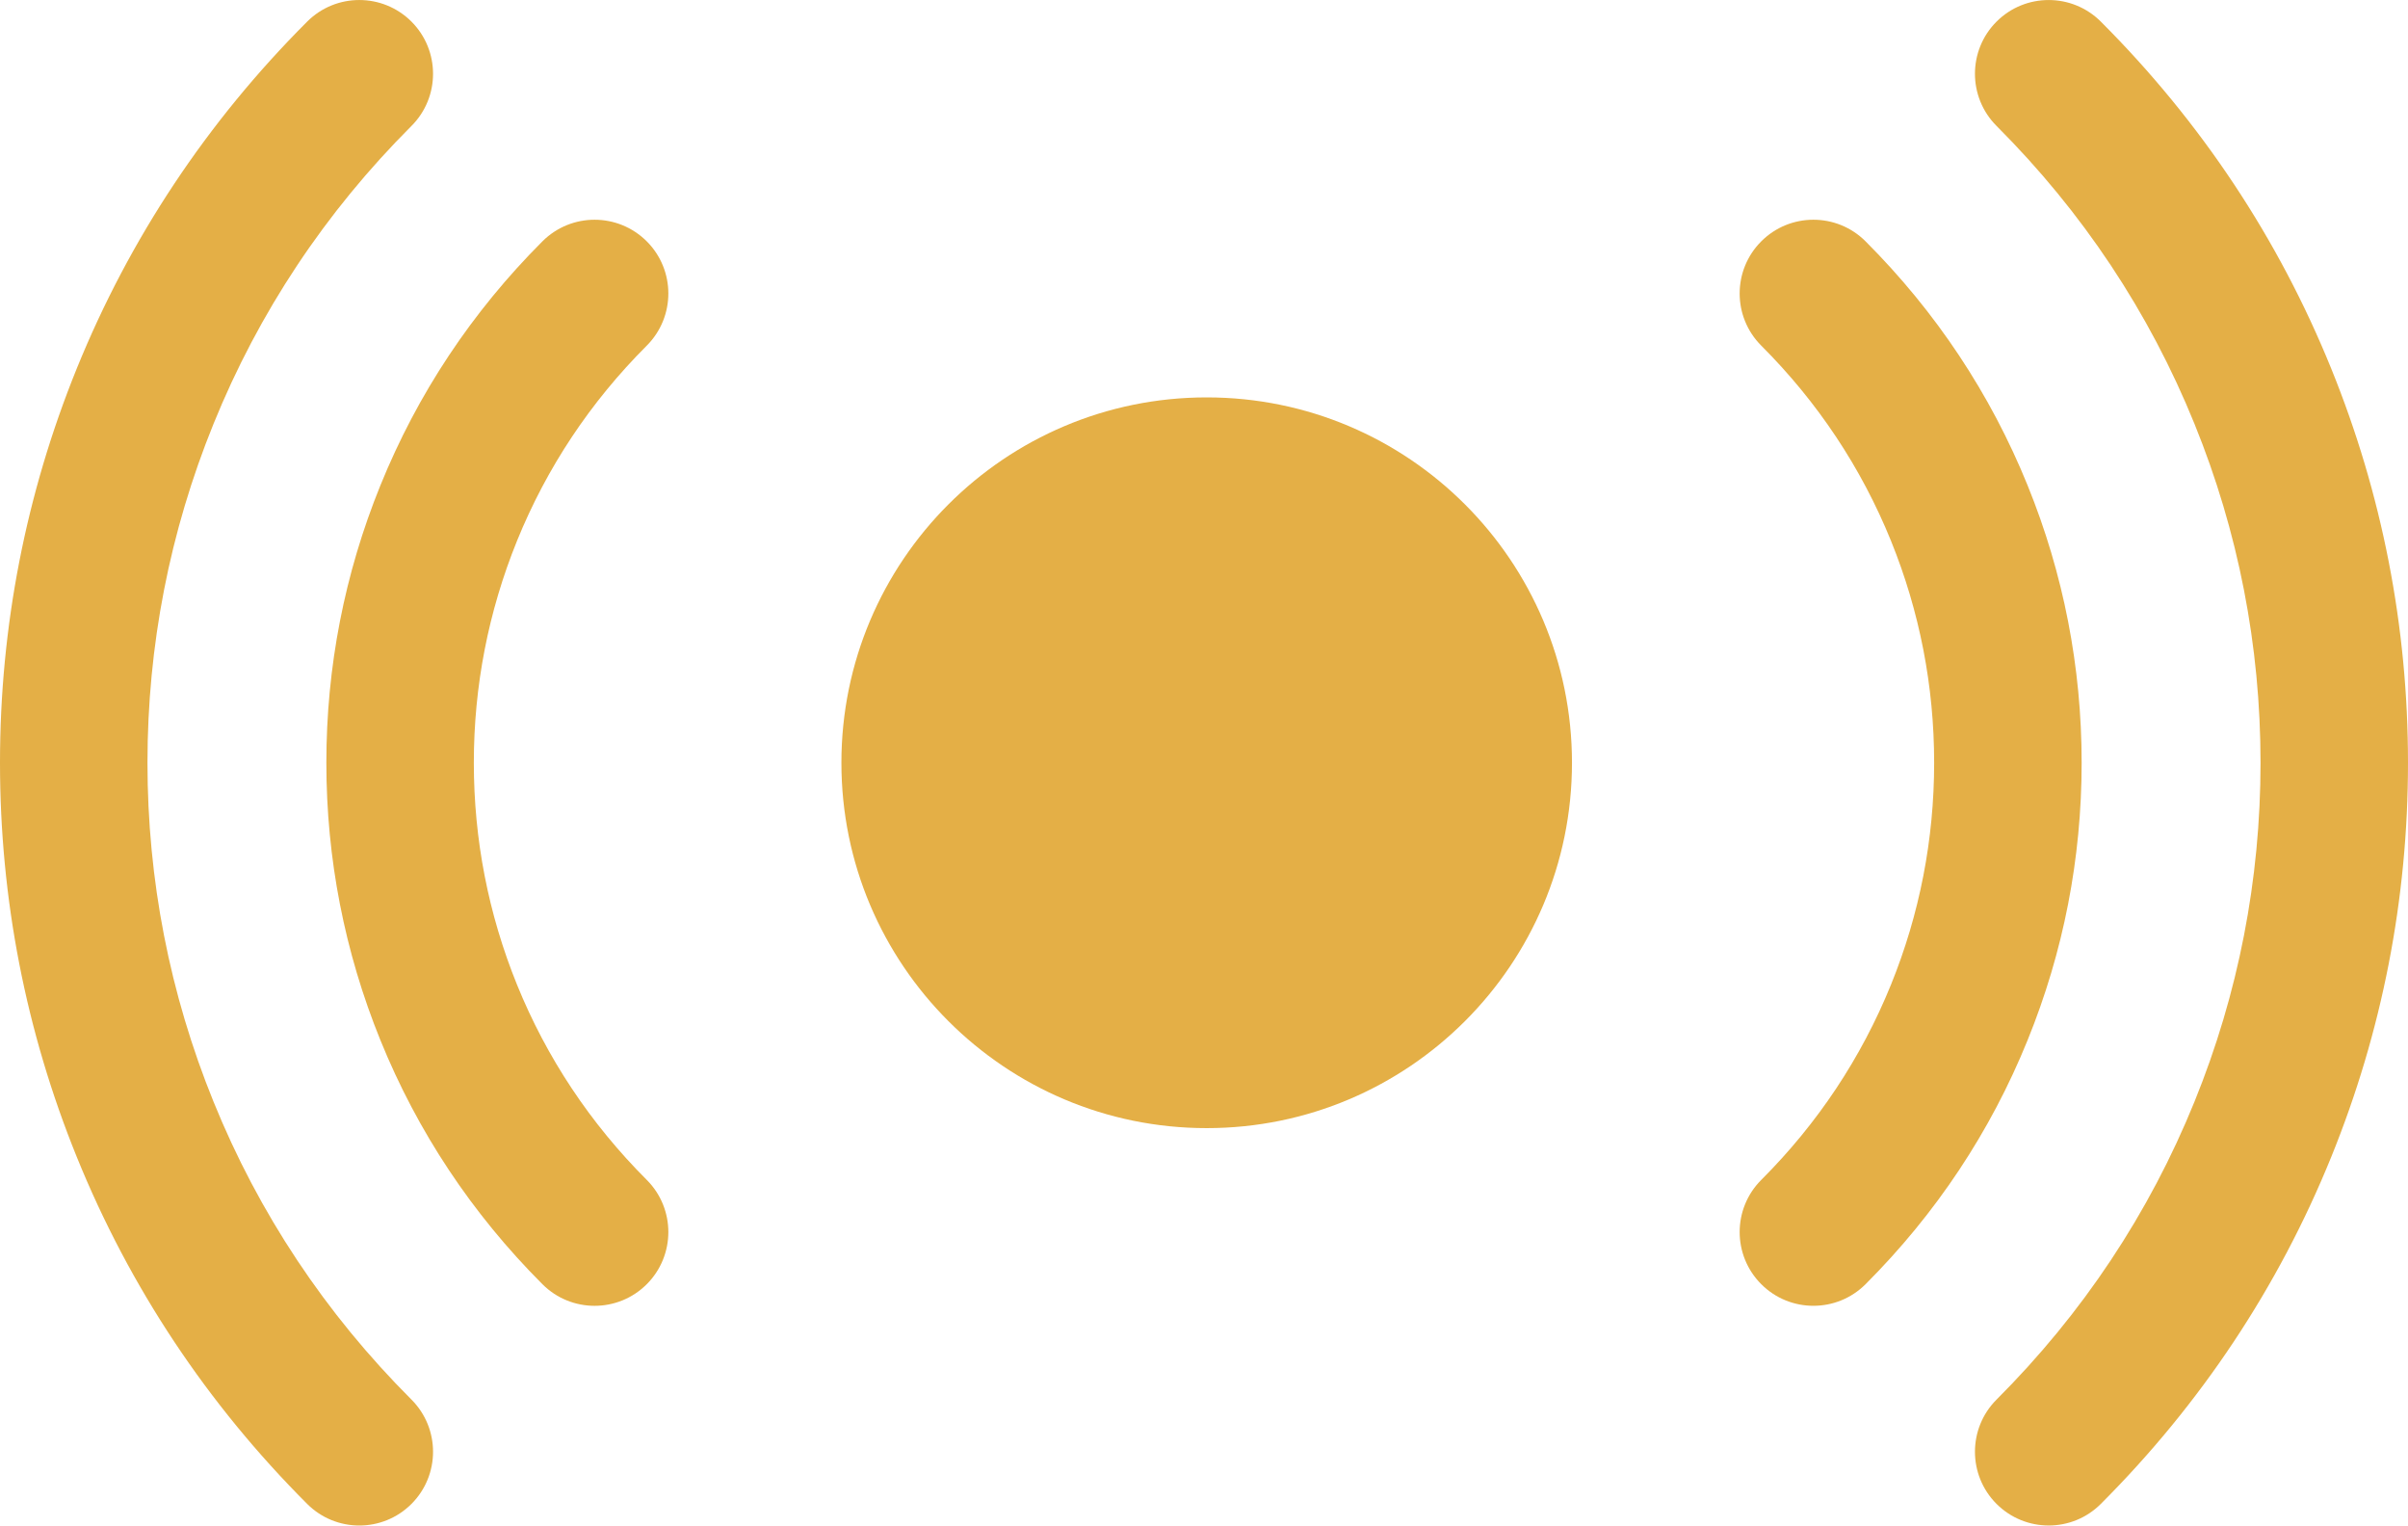
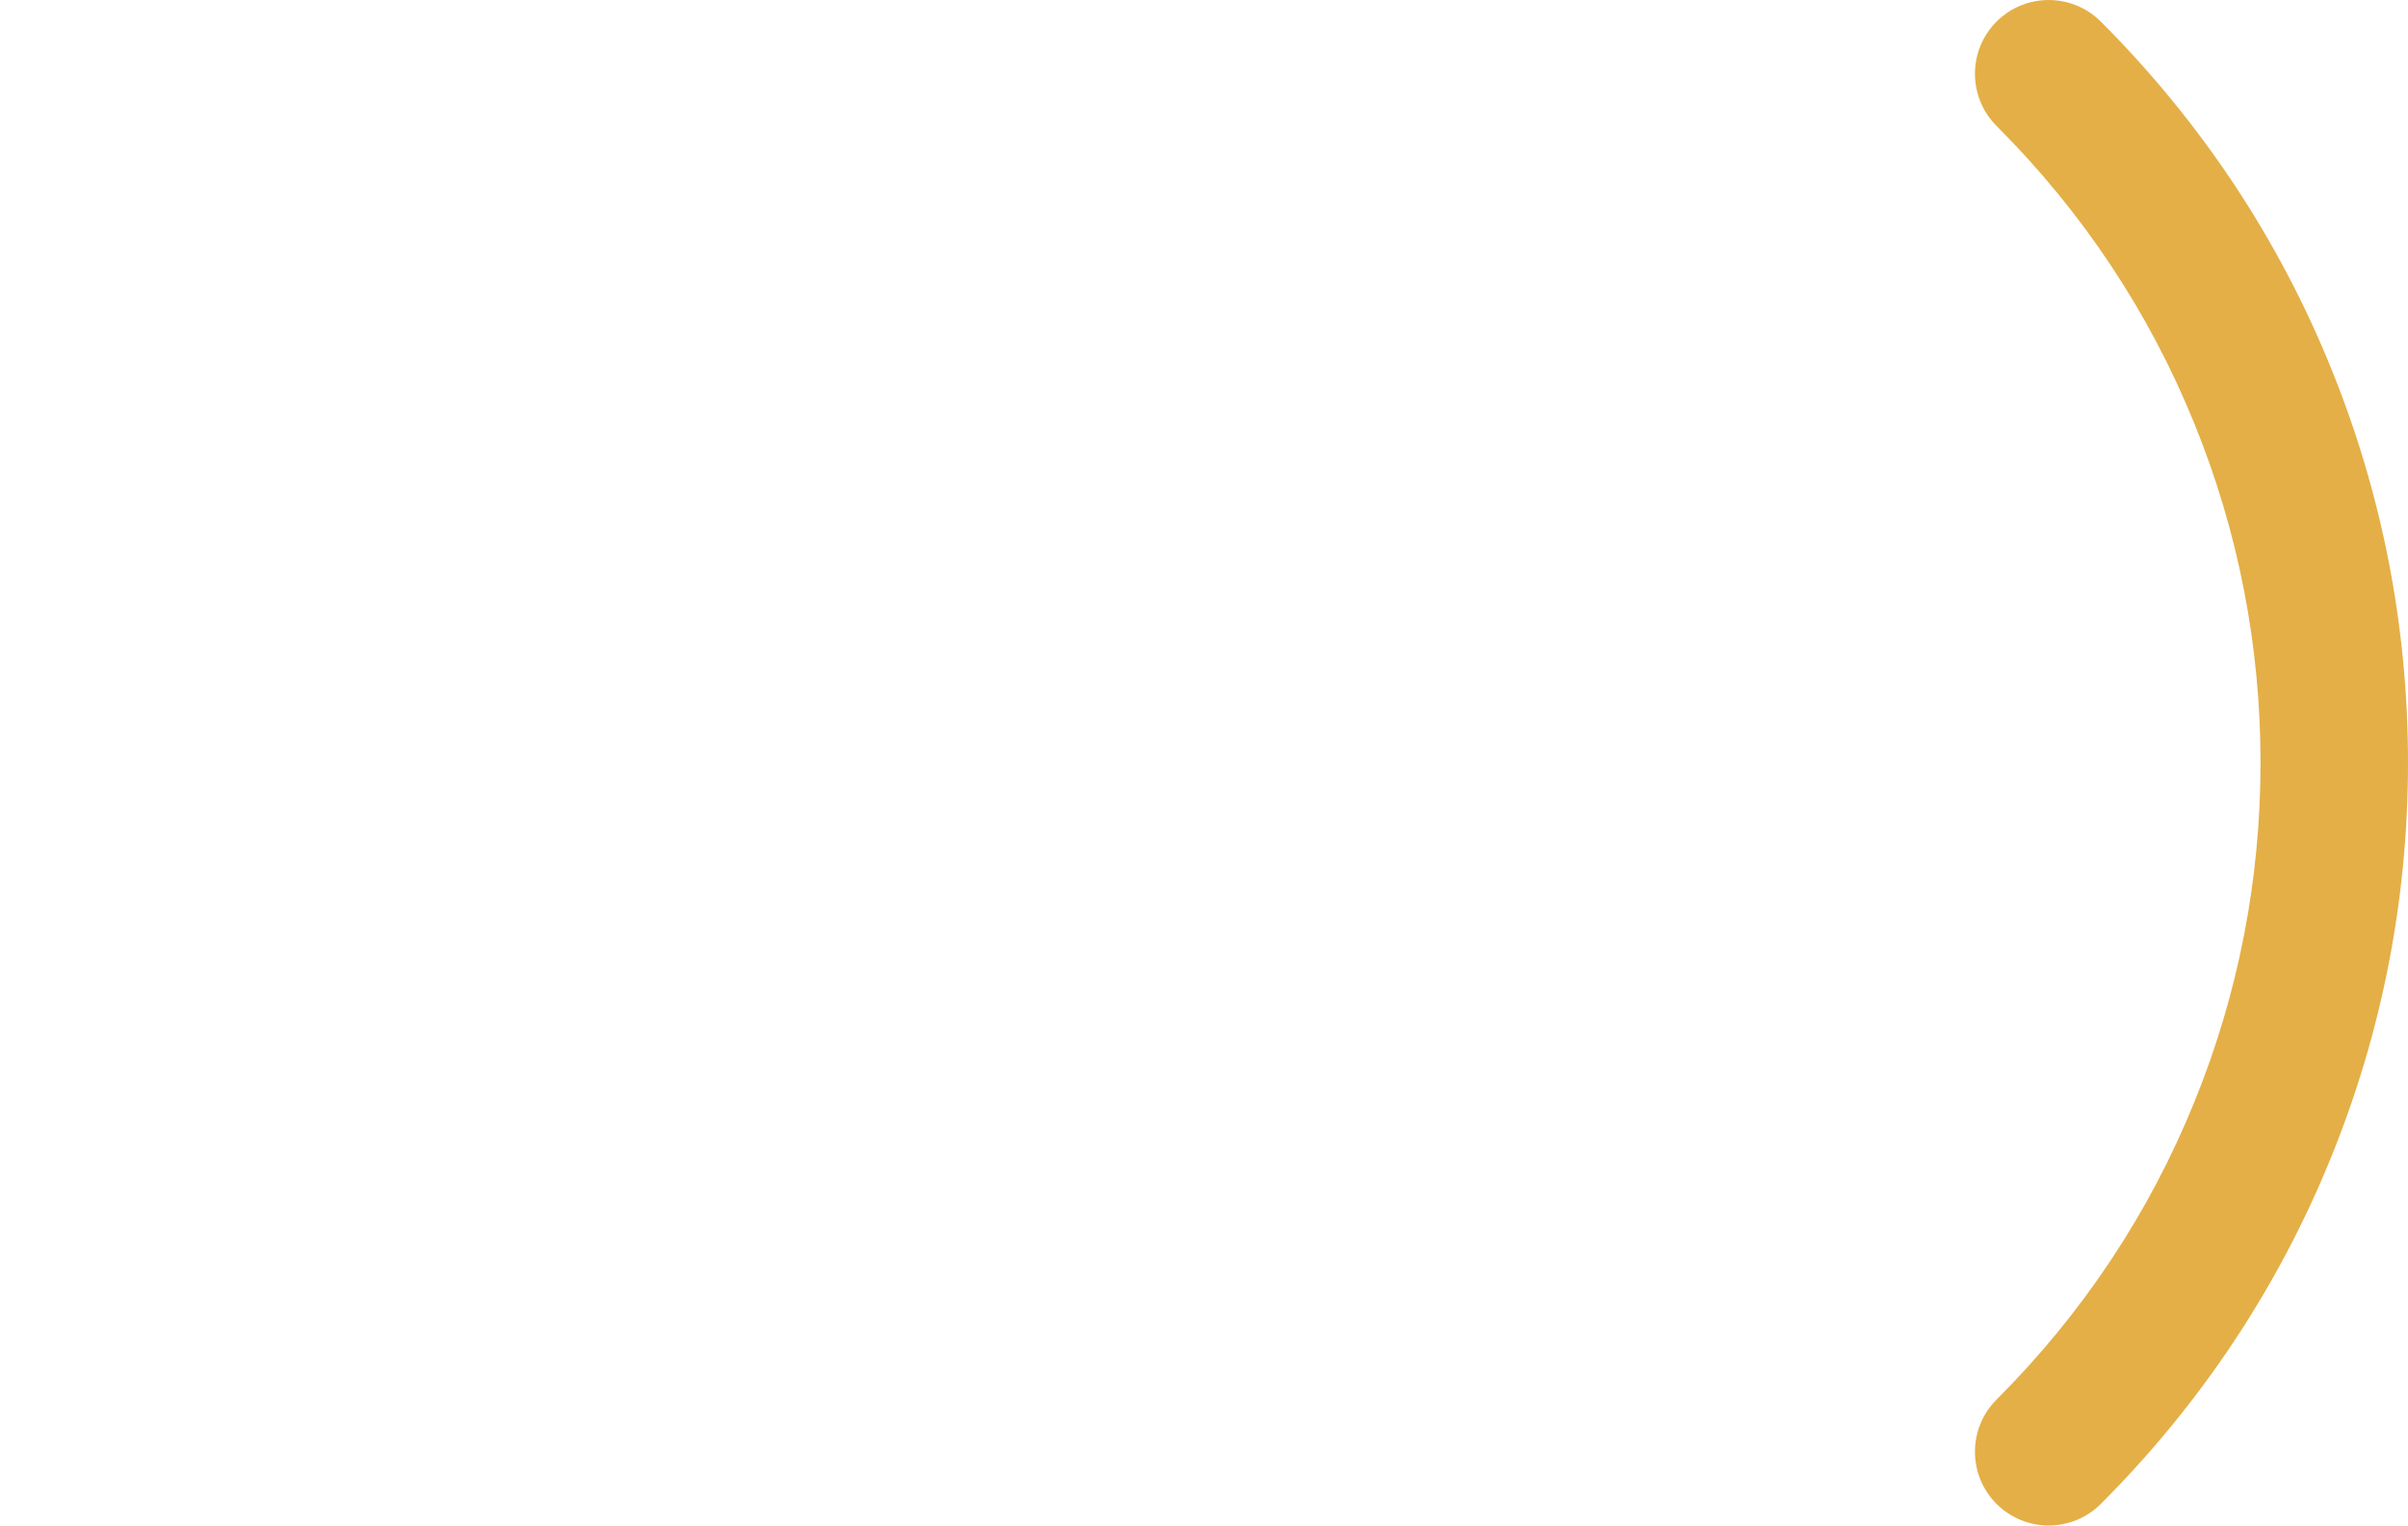
<svg xmlns="http://www.w3.org/2000/svg" fill="#000000" height="316.7" preserveAspectRatio="xMidYMid meet" version="1" viewBox="0.0 0.0 500.0 316.7" width="500" zoomAndPan="magnify">
  <defs>
    <clipPath id="a">
      <path d="M 410 0 L 500 0 L 500 316.699 L 410 316.699 Z M 410 0" />
    </clipPath>
    <clipPath id="b">
-       <path d="M 0 0 L 90 0 L 90 316.699 L 0 316.699 Z M 0 0" />
-     </clipPath>
+       </clipPath>
  </defs>
  <g>
    <g id="change1_2">
-       <path d="M 432.234 158.348 C 432.234 138.48 428.465 119.102 421.012 100.762 C 413.301 81.766 401.98 64.719 387.367 50.102 C 381.387 44.121 371.688 44.121 365.711 50.102 C 359.73 56.078 359.73 65.773 365.711 71.754 C 377.422 83.461 386.48 97.094 392.645 112.273 C 398.594 126.941 401.609 142.445 401.609 158.348 C 401.609 174.254 398.594 189.758 392.645 204.426 C 386.48 219.605 377.422 233.242 365.711 244.949 C 359.73 250.926 359.73 260.621 365.711 266.602 C 368.703 269.594 372.617 271.086 376.535 271.086 C 380.457 271.086 384.371 269.594 387.367 266.602 C 401.984 251.98 413.309 234.941 421.012 215.941 C 428.465 197.598 432.234 178.223 432.234 158.348" fill="#e4af46" />
-     </g>
+       </g>
    <g clip-path="url(#a)" id="change1_5">
      <path d="M 484.047 76.492 C 473.094 49.496 457 25.27 436.219 4.488 C 430.238 -1.488 420.543 -1.488 414.562 4.488 C 408.59 10.469 408.59 20.16 414.562 26.141 C 432.438 44.012 446.27 64.828 455.672 88.012 C 464.77 110.402 469.379 134.07 469.379 158.348 C 469.379 182.629 464.77 206.293 455.672 228.695 C 446.27 251.875 432.438 272.691 414.562 290.559 C 408.59 296.535 408.59 306.234 414.562 312.211 C 417.559 315.203 421.477 316.695 425.395 316.695 C 429.312 316.695 433.23 315.203 436.219 312.211 C 457 291.43 473.094 267.203 484.051 240.211 C 494.637 214.141 500 186.594 500 158.348 C 500 130.105 494.637 102.562 484.047 76.492" fill="#e4af46" />
    </g>
    <g id="change1_3">
-       <path d="M 67.766 158.352 C 67.766 178.223 71.539 197.598 78.988 215.945 C 86.695 234.941 98.016 251.984 112.633 266.605 C 118.613 272.586 128.312 272.586 134.293 266.605 C 140.27 260.625 140.27 250.93 134.293 244.949 C 122.578 233.242 113.516 219.609 107.355 204.43 C 101.402 189.762 98.387 174.258 98.387 158.352 C 98.387 142.449 101.402 126.949 107.355 112.277 C 113.516 97.098 122.578 83.461 134.293 71.754 C 140.27 65.773 140.27 56.082 134.293 50.102 C 131.297 47.113 127.379 45.617 123.461 45.617 C 119.543 45.617 115.629 47.113 112.633 50.102 C 98.012 64.723 86.695 81.762 78.988 100.762 C 71.539 119.105 67.766 138.48 67.766 158.352" fill="#e4af46" />
-     </g>
+       </g>
    <g clip-path="url(#b)" id="change1_1">
-       <path d="M 15.953 240.211 C 26.906 267.203 42.996 291.434 63.781 312.215 C 69.762 318.195 79.457 318.195 85.438 312.215 C 91.41 306.234 91.41 296.543 85.438 290.559 C 67.559 272.691 53.73 251.875 44.328 228.695 C 35.23 206.301 30.621 182.633 30.621 158.352 C 30.621 134.074 35.23 110.41 44.328 88.012 C 53.73 64.828 67.559 44.016 85.438 26.145 C 91.41 20.168 91.41 10.473 85.438 4.488 C 82.445 1.5 78.527 0.004 74.605 0.004 C 70.688 0.004 66.77 1.5 63.781 4.488 C 42.996 25.273 26.906 49.496 15.945 76.492 C 5.367 102.562 0 130.105 0 158.352 C 0 186.598 5.367 214.141 15.953 240.211" fill="#e4af46" />
-     </g>
+       </g>
    <g id="change1_4">
-       <path d="M 326.406 158.352 C 326.406 200.242 292.445 234.199 250.559 234.199 C 208.664 234.199 174.711 200.242 174.711 158.352 C 174.711 116.461 208.664 82.5 250.559 82.5 C 292.445 82.5 326.406 116.461 326.406 158.352" fill="#e4af46" />
-     </g>
+       </g>
  </g>
</svg>